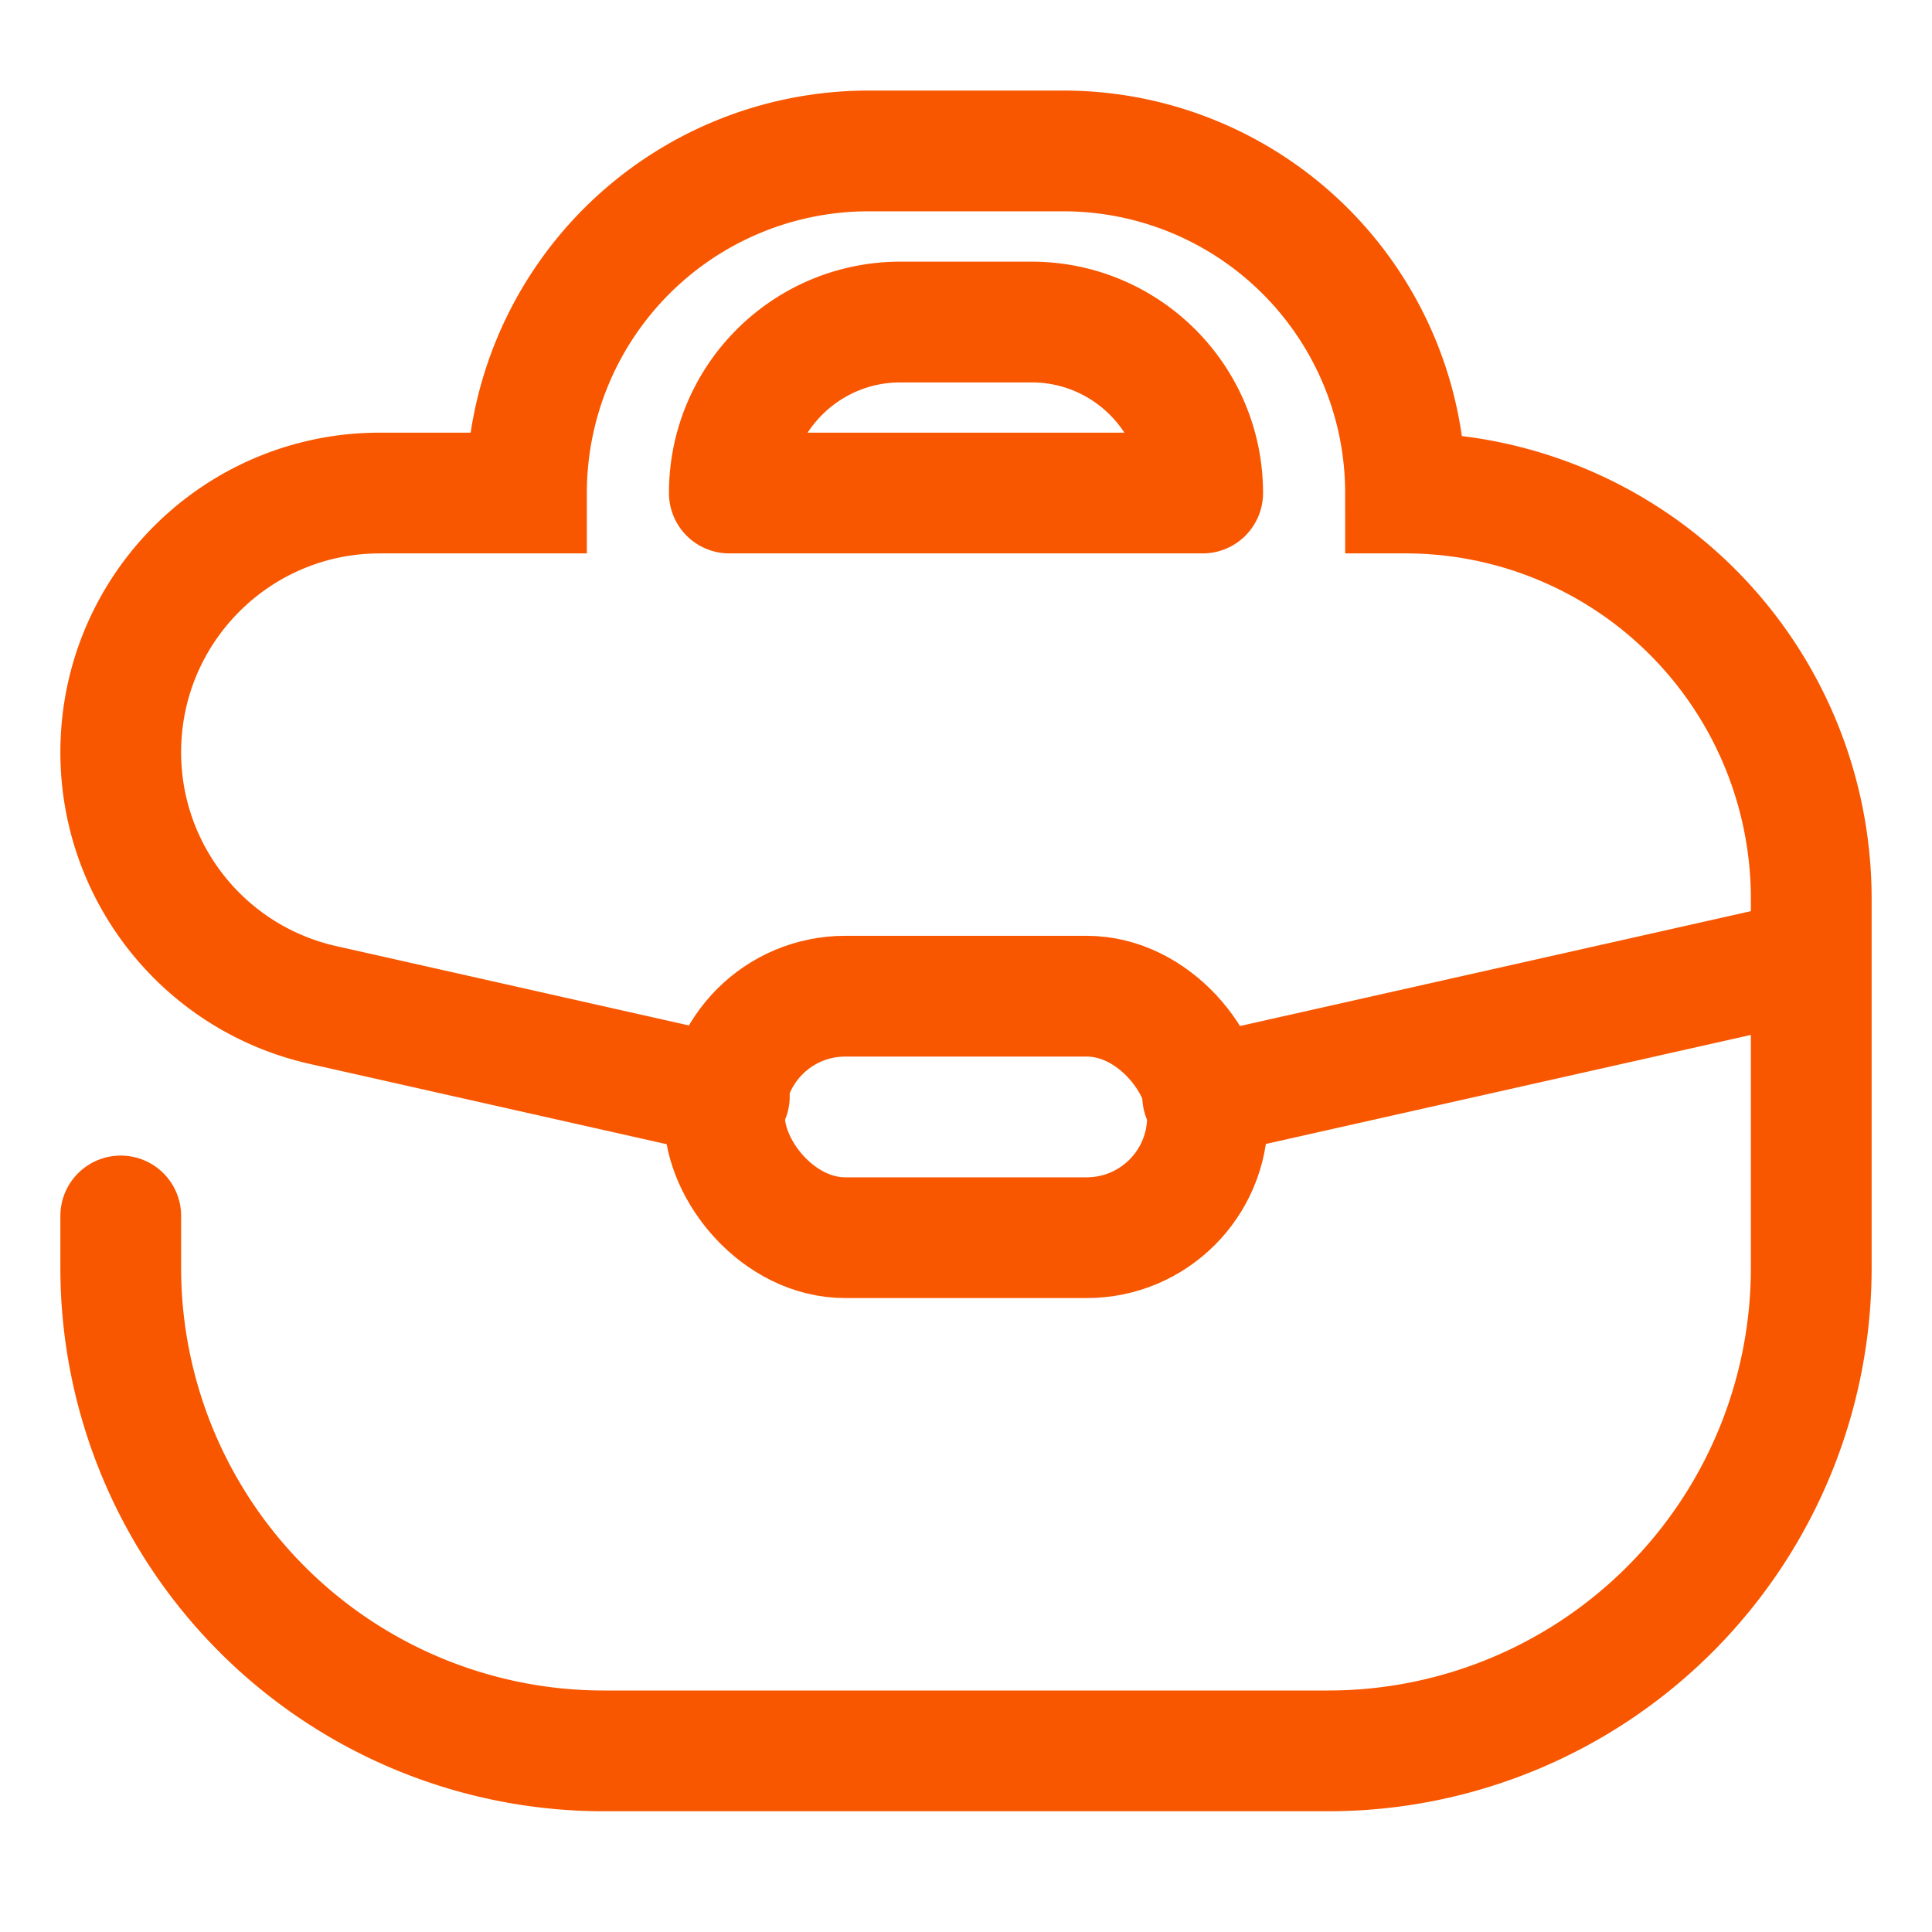
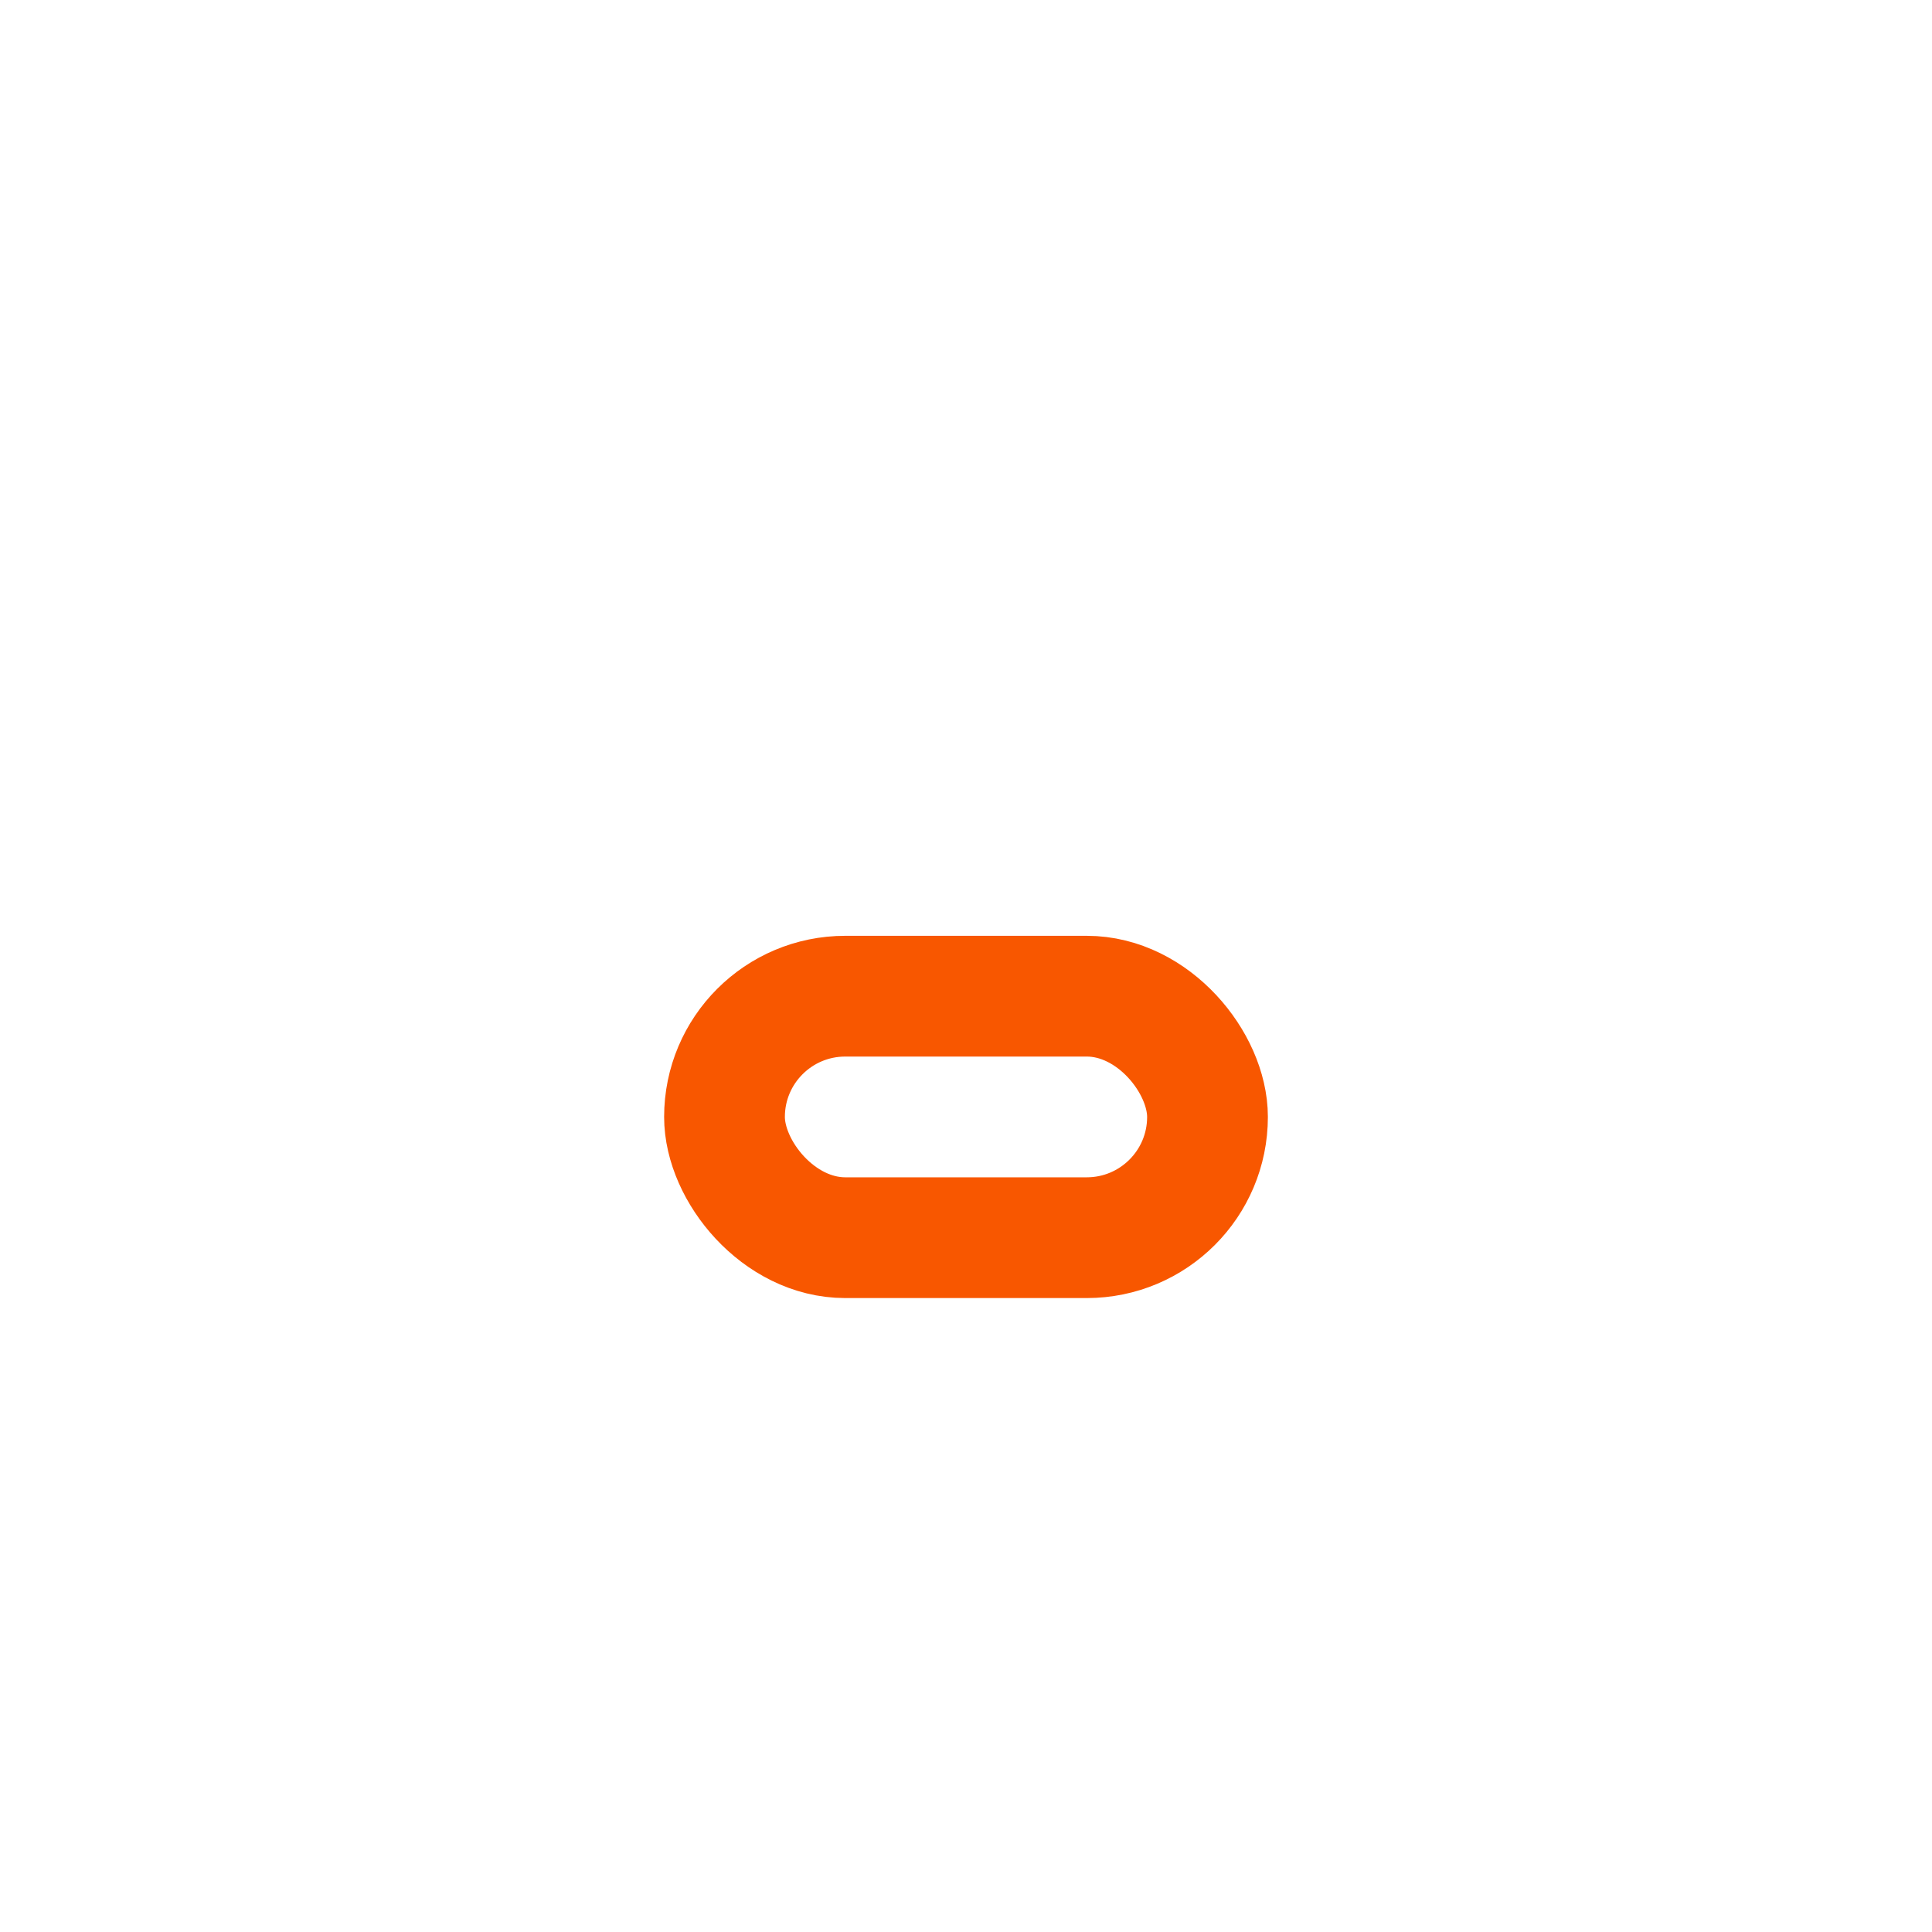
<svg xmlns="http://www.w3.org/2000/svg" width="16" height="16" viewBox="0 0 16 16" fill="none">
-   <path d="M15 7.946v-.503a3.36 3.36 0 00-3.36-3.36v0A2.833 2.833 0 008.807 1.25H7.193A2.833 2.833 0 004.36 4.083v0H3.146C1.96 4.083 1 5.044 1 6.23v0c0 1.004.696 1.873 1.675 2.093l3.365.757M15 7.946V10.5a4 4 0 01-4 4H5a4 4 0 01-4-4v-.43m14-2.124L9.96 9.079m0-4.996H6.04m3.92 0H6.04m3.92 0v0c0-.782-.634-1.416-1.417-1.416H7.457c-.783 0-1.417.634-1.417 1.416v0" stroke="#F85700" stroke-linecap="round" />
  <rect x="6" y="8.25" width="4" height="2" rx="1" stroke="#F85700" />
</svg>